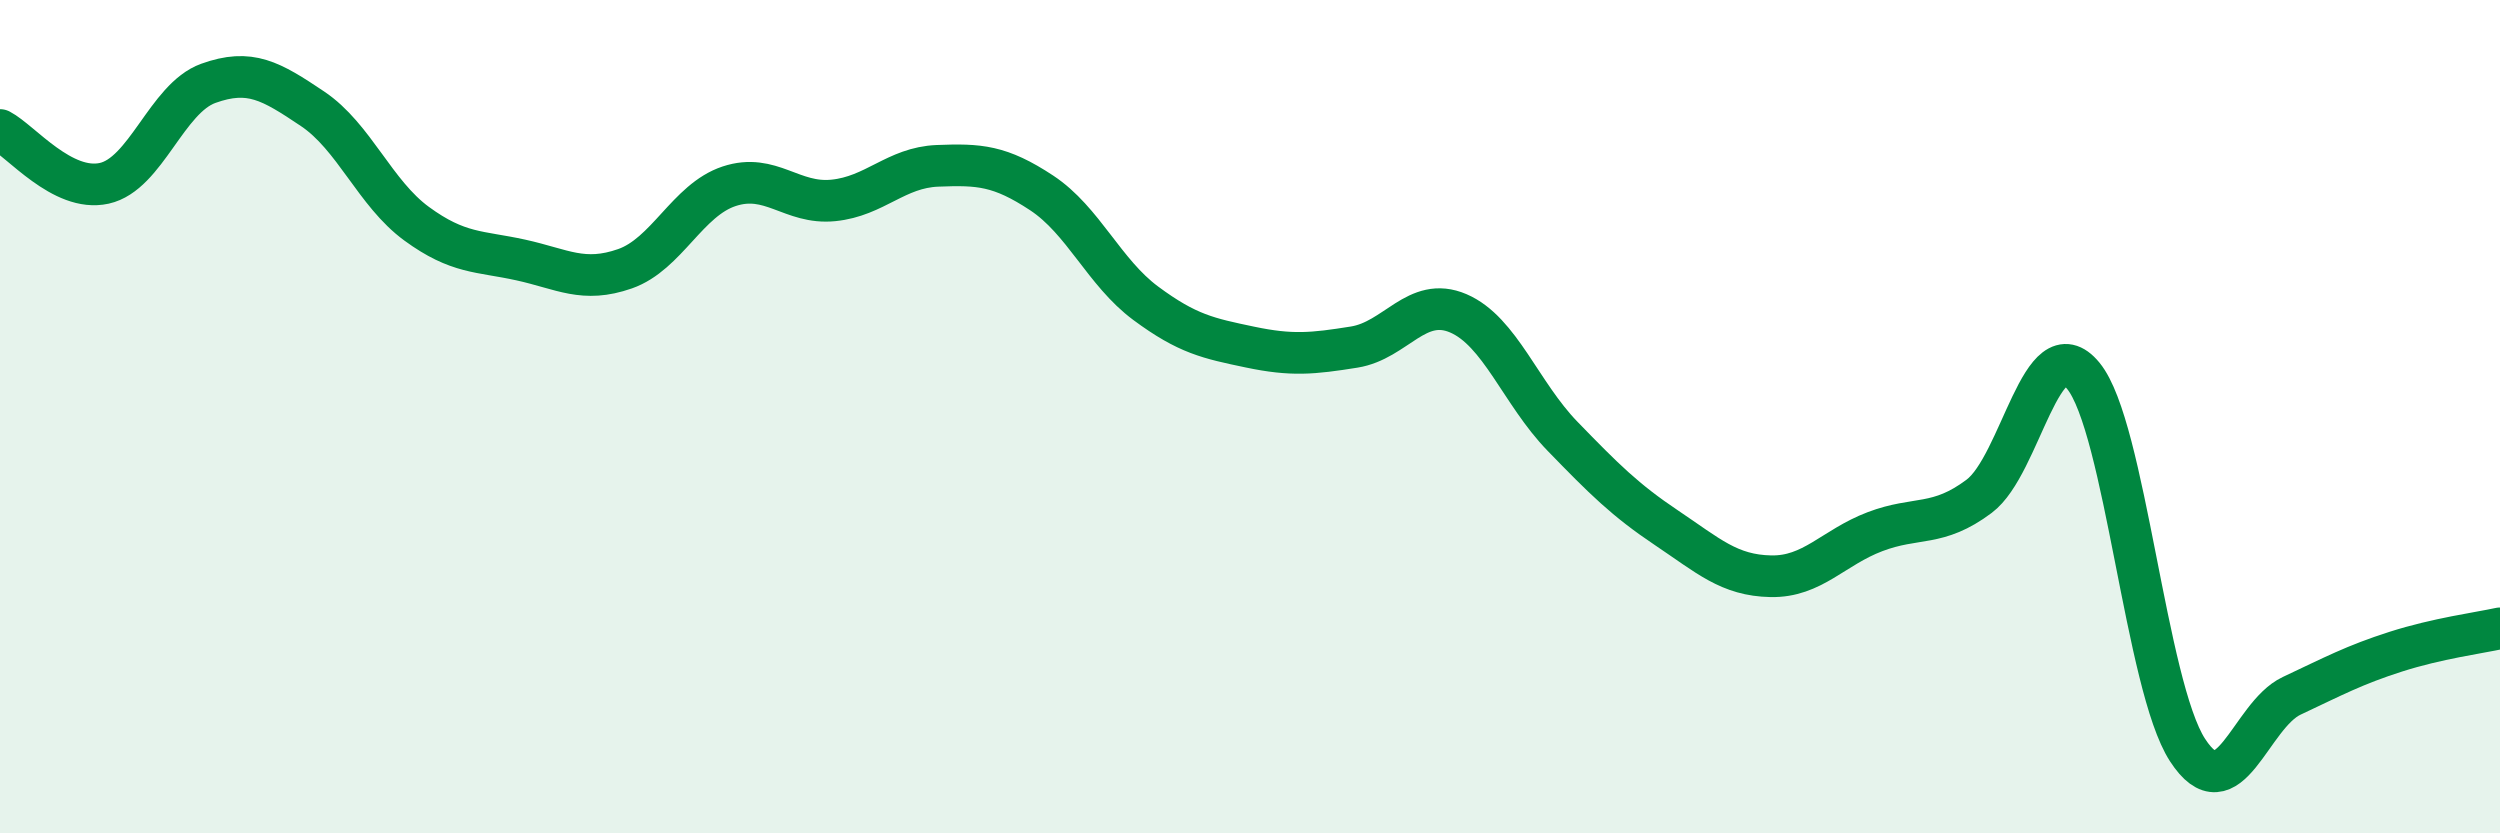
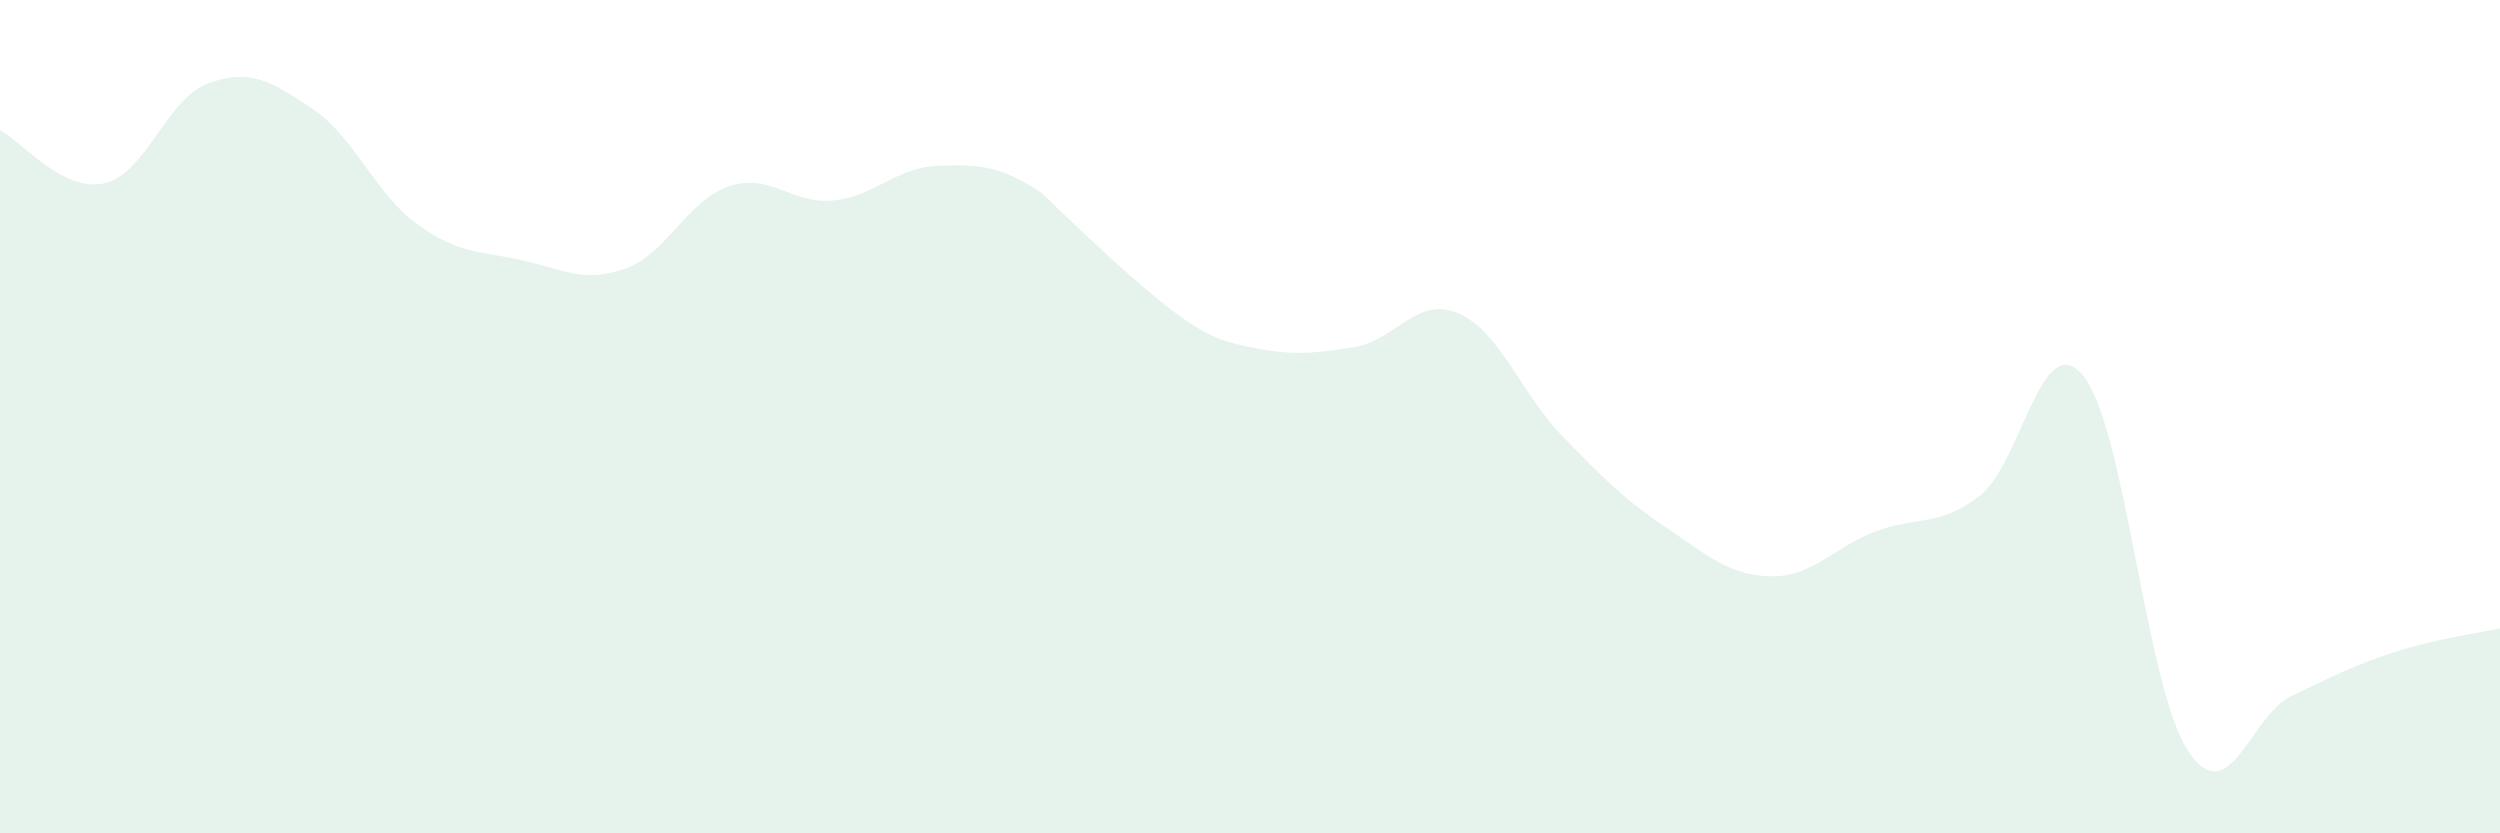
<svg xmlns="http://www.w3.org/2000/svg" width="60" height="20" viewBox="0 0 60 20">
-   <path d="M 0,3.12 C 0.5,3.38 1.5,4.62 2.5,4.4 C 3.5,4.18 4,2.36 5,2 C 6,1.64 6.5,1.94 7.5,2.61 C 8.5,3.28 9,4.64 10,5.37 C 11,6.1 11.5,6.02 12.5,6.24 C 13.5,6.46 14,6.8 15,6.45 C 16,6.1 16.5,4.8 17.5,4.47 C 18.5,4.14 19,4.91 20,4.81 C 21,4.71 21.5,4.02 22.5,3.98 C 23.5,3.94 24,3.97 25,4.63 C 26,5.29 26.5,6.54 27.5,7.28 C 28.5,8.02 29,8.12 30,8.33 C 31,8.54 31.5,8.49 32.5,8.33 C 33.5,8.17 34,7.09 35,7.52 C 36,7.95 36.5,9.44 37.5,10.47 C 38.5,11.5 39,12 40,12.67 C 41,13.34 41.5,13.81 42.5,13.83 C 43.5,13.85 44,13.14 45,12.76 C 46,12.38 46.5,12.66 47.5,11.91 C 48.5,11.16 49,7.8 50,9.02 C 51,10.24 51.5,16.46 52.5,18 C 53.5,19.54 54,17.17 55,16.7 C 56,16.23 56.5,15.96 57.5,15.64 C 58.5,15.32 59.5,15.19 60,15.08L60 20L0 20Z" fill="#008740" opacity="0.1" stroke-linecap="round" stroke-linejoin="round" />
-   <path d="M 0,3.12 C 0.5,3.38 1.5,4.62 2.5,4.4 C 3.5,4.18 4,2.36 5,2 C 6,1.64 6.5,1.94 7.5,2.61 C 8.5,3.28 9,4.64 10,5.37 C 11,6.1 11.5,6.02 12.5,6.24 C 13.5,6.46 14,6.8 15,6.45 C 16,6.1 16.5,4.8 17.5,4.47 C 18.5,4.14 19,4.91 20,4.81 C 21,4.71 21.5,4.02 22.5,3.98 C 23.5,3.94 24,3.97 25,4.63 C 26,5.29 26.5,6.54 27.5,7.28 C 28.5,8.02 29,8.12 30,8.33 C 31,8.54 31.5,8.49 32.5,8.33 C 33.5,8.17 34,7.09 35,7.52 C 36,7.95 36.5,9.44 37.5,10.47 C 38.5,11.5 39,12 40,12.67 C 41,13.34 41.5,13.81 42.5,13.83 C 43.5,13.85 44,13.14 45,12.76 C 46,12.38 46.5,12.66 47.5,11.91 C 48.5,11.16 49,7.8 50,9.02 C 51,10.24 51.5,16.46 52.5,18 C 53.5,19.54 54,17.17 55,16.7 C 56,16.23 56.5,15.96 57.5,15.64 C 58.5,15.32 59.5,15.19 60,15.08" stroke="#008740" stroke-width="1" fill="none" stroke-linecap="round" stroke-linejoin="round" />
+   <path d="M 0,3.12 C 0.5,3.38 1.5,4.62 2.5,4.4 C 3.5,4.18 4,2.36 5,2 C 6,1.64 6.5,1.94 7.5,2.61 C 8.5,3.28 9,4.64 10,5.37 C 11,6.1 11.5,6.02 12.5,6.24 C 13.5,6.46 14,6.8 15,6.45 C 16,6.1 16.5,4.8 17.5,4.47 C 18.5,4.14 19,4.91 20,4.81 C 21,4.71 21.5,4.02 22.5,3.98 C 23.5,3.94 24,3.97 25,4.63 C 28.5,8.02 29,8.12 30,8.33 C 31,8.54 31.5,8.49 32.5,8.33 C 33.5,8.17 34,7.09 35,7.52 C 36,7.95 36.5,9.44 37.5,10.47 C 38.5,11.5 39,12 40,12.67 C 41,13.34 41.5,13.81 42.5,13.83 C 43.5,13.85 44,13.14 45,12.76 C 46,12.38 46.5,12.66 47.5,11.91 C 48.5,11.16 49,7.8 50,9.02 C 51,10.24 51.5,16.46 52.5,18 C 53.5,19.54 54,17.17 55,16.7 C 56,16.23 56.5,15.96 57.5,15.64 C 58.5,15.32 59.5,15.19 60,15.08L60 20L0 20Z" fill="#008740" opacity="0.1" stroke-linecap="round" stroke-linejoin="round" />
</svg>